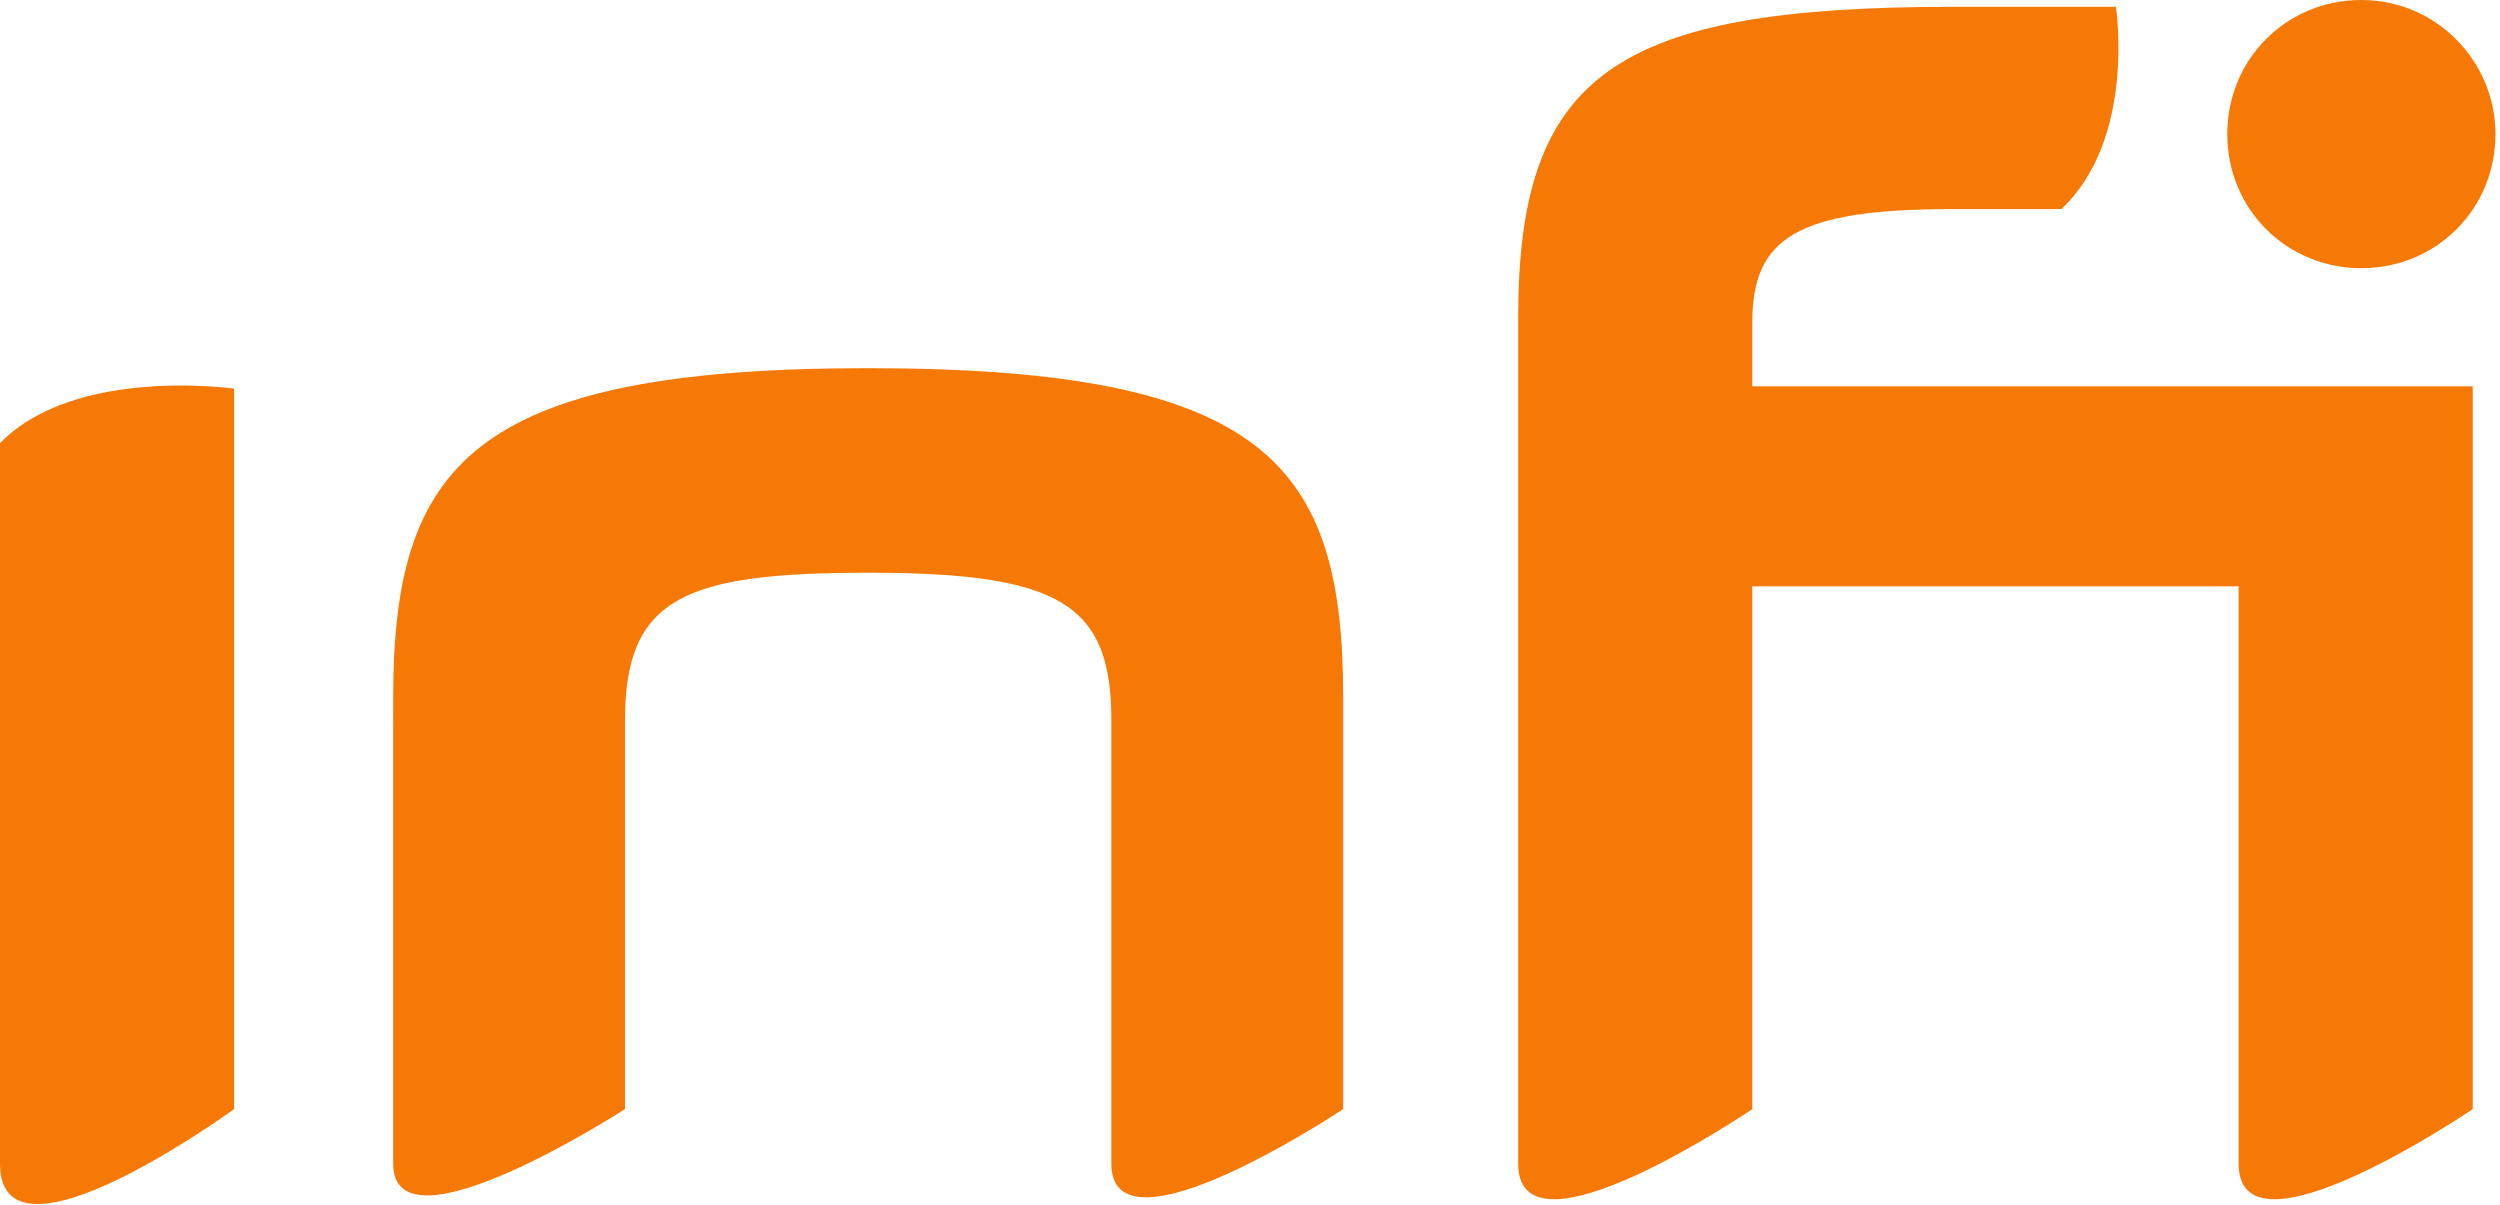
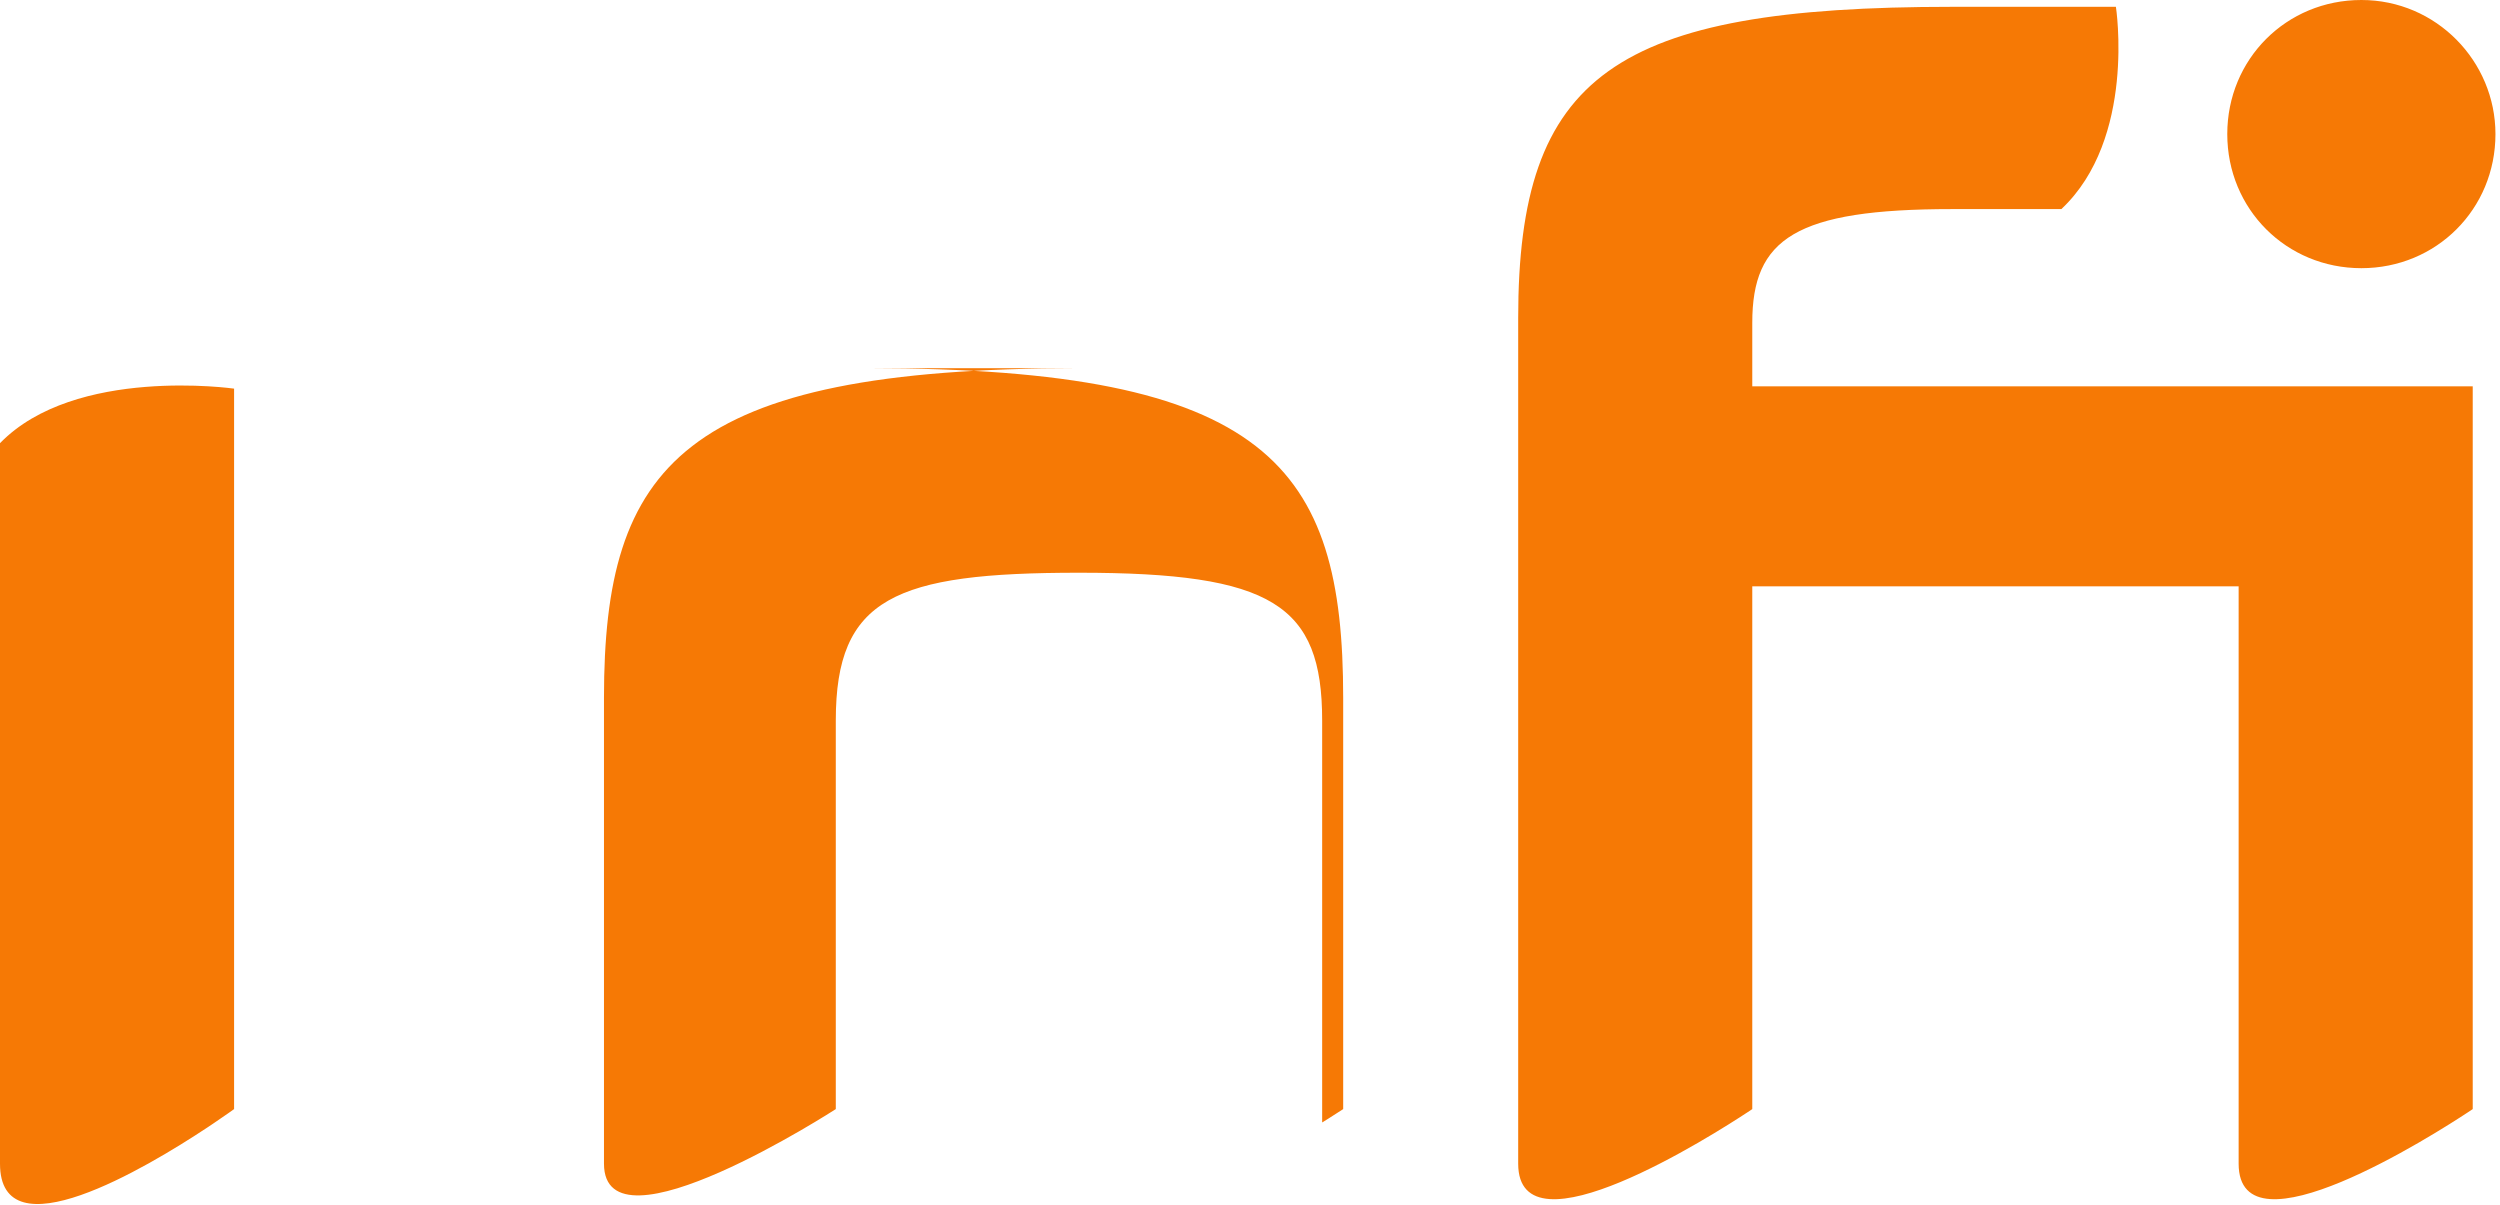
<svg xmlns="http://www.w3.org/2000/svg" width="110" height="53">
-   <path d="M10.3 17.1v31.7s-.35.255-.92.638l-.257.172C6.42 51.4 0 55.226 0 51.2V19.5c3.3-3.4 10.3-2.4 10.3-2.4zM93.1.3s.9 5.8-2.4 8.9h-4.8c-6.9 0-8.8 1.3-8.8 5V17h31.7v31.8l-.052.035-.15.1c-1.443.951-10.098 6.482-10.098 2.265V25.8H77.1v23l-.052.035-.15.1C75.454 49.886 66.8 55.417 66.8 51.2V14C66.8 3.3 71 .3 85.9.3zM38.2 16.2c17.6 0 20.9 4.3 20.9 14.5v18.1l-.006.004-.049.032c-.095.063-.313.204-.621.398l-.249.154C55.663 50.94 48.9 54.783 48.9 51.2V31.7c0-5.1-2.2-6.5-10.7-6.5-8.1 0-10.7 1.1-10.7 6.5v17.1s-10.2 6.6-10.2 2.4V30.7c0-10.2 3.4-14.5 20.9-14.5zM103.9 0c3.3 0 5.9 2.7 5.9 5.9 0 3.3-2.6 5.9-5.9 5.9-3.3 0-5.9-2.6-5.9-5.9 0-3.3 2.6-5.9 5.9-5.9z" fill="#F67905" fill-rule="nonzero" />
+   <path d="M10.3 17.1v31.7s-.35.255-.92.638l-.257.172C6.42 51.4 0 55.226 0 51.2V19.5c3.3-3.4 10.3-2.4 10.3-2.4zM93.1.3s.9 5.8-2.4 8.9h-4.8c-6.9 0-8.8 1.3-8.8 5V17h31.7v31.8l-.052.035-.15.1c-1.443.951-10.098 6.482-10.098 2.265V25.8H77.1v23l-.052.035-.15.1C75.454 49.886 66.8 55.417 66.8 51.2V14C66.8 3.3 71 .3 85.9.3zM38.2 16.2c17.6 0 20.9 4.3 20.9 14.5v18.1l-.006.004-.049.032c-.095.063-.313.204-.621.398l-.249.154V31.7c0-5.1-2.2-6.5-10.7-6.5-8.1 0-10.7 1.1-10.7 6.5v17.1s-10.2 6.6-10.2 2.4V30.7c0-10.2 3.4-14.5 20.9-14.5zM103.9 0c3.3 0 5.9 2.7 5.9 5.9 0 3.3-2.6 5.9-5.9 5.9-3.3 0-5.9-2.6-5.9-5.9 0-3.3 2.6-5.9 5.9-5.9z" fill="#F67905" fill-rule="nonzero" />
</svg>